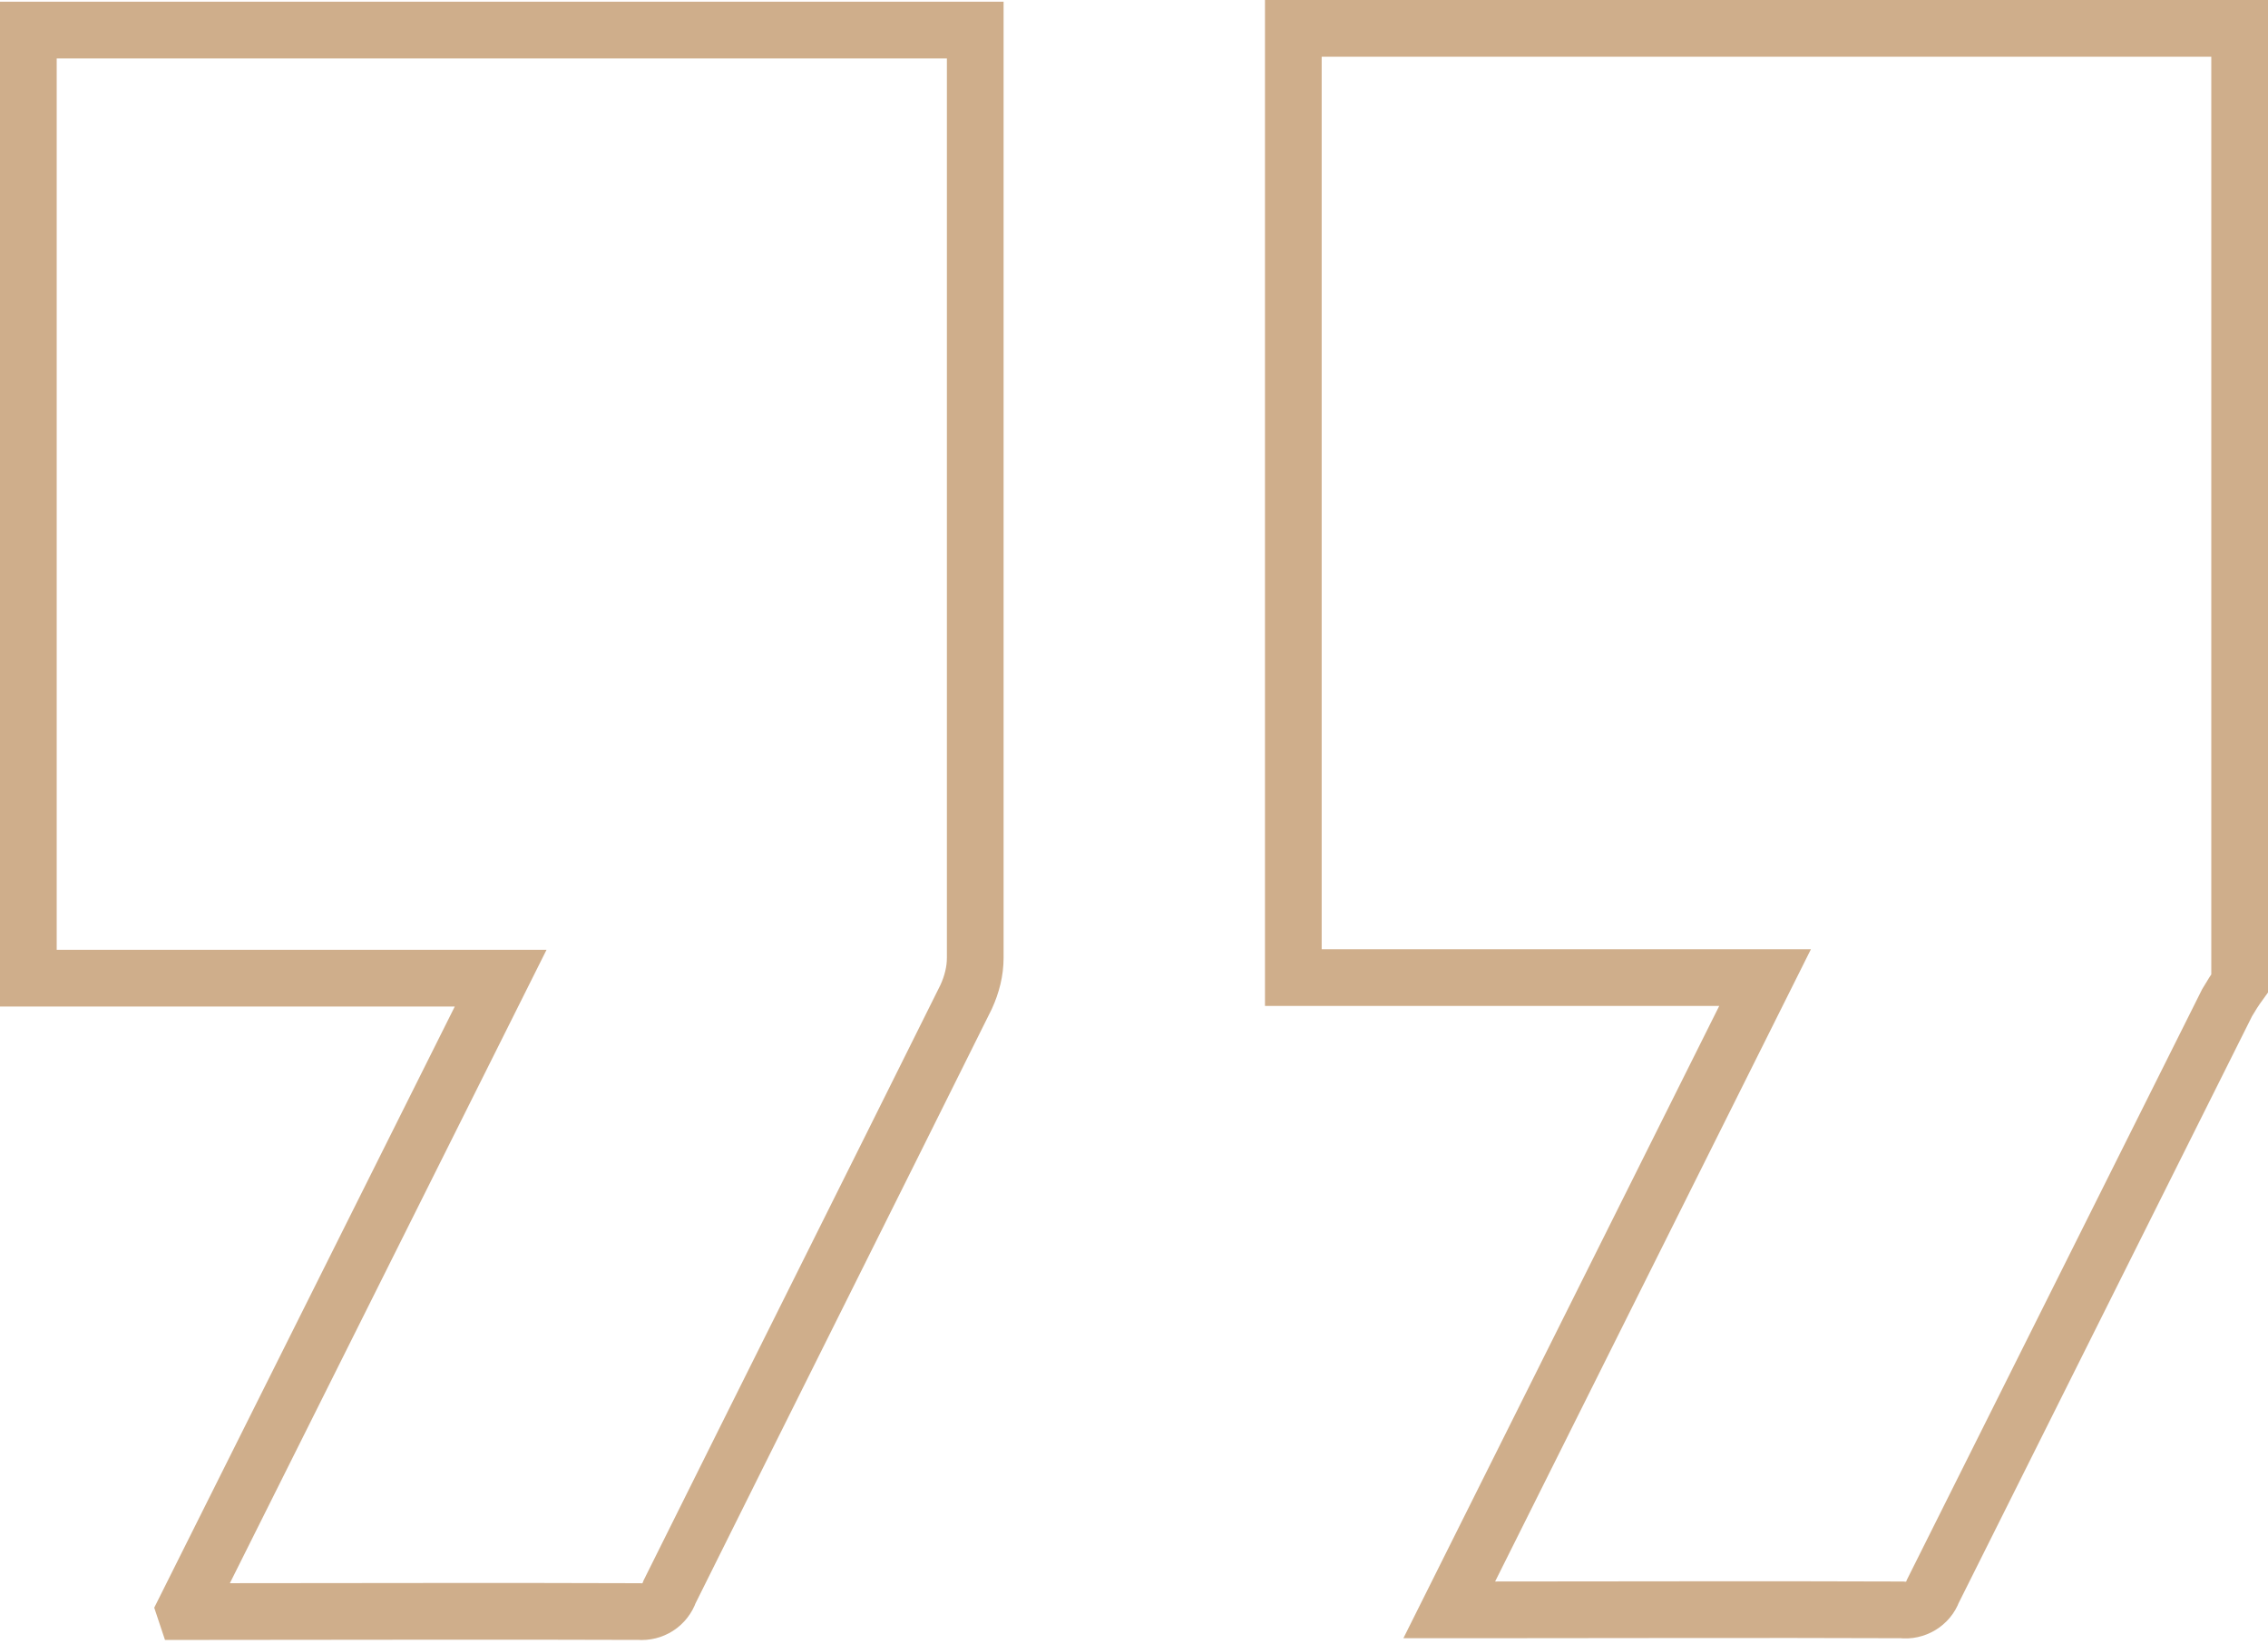
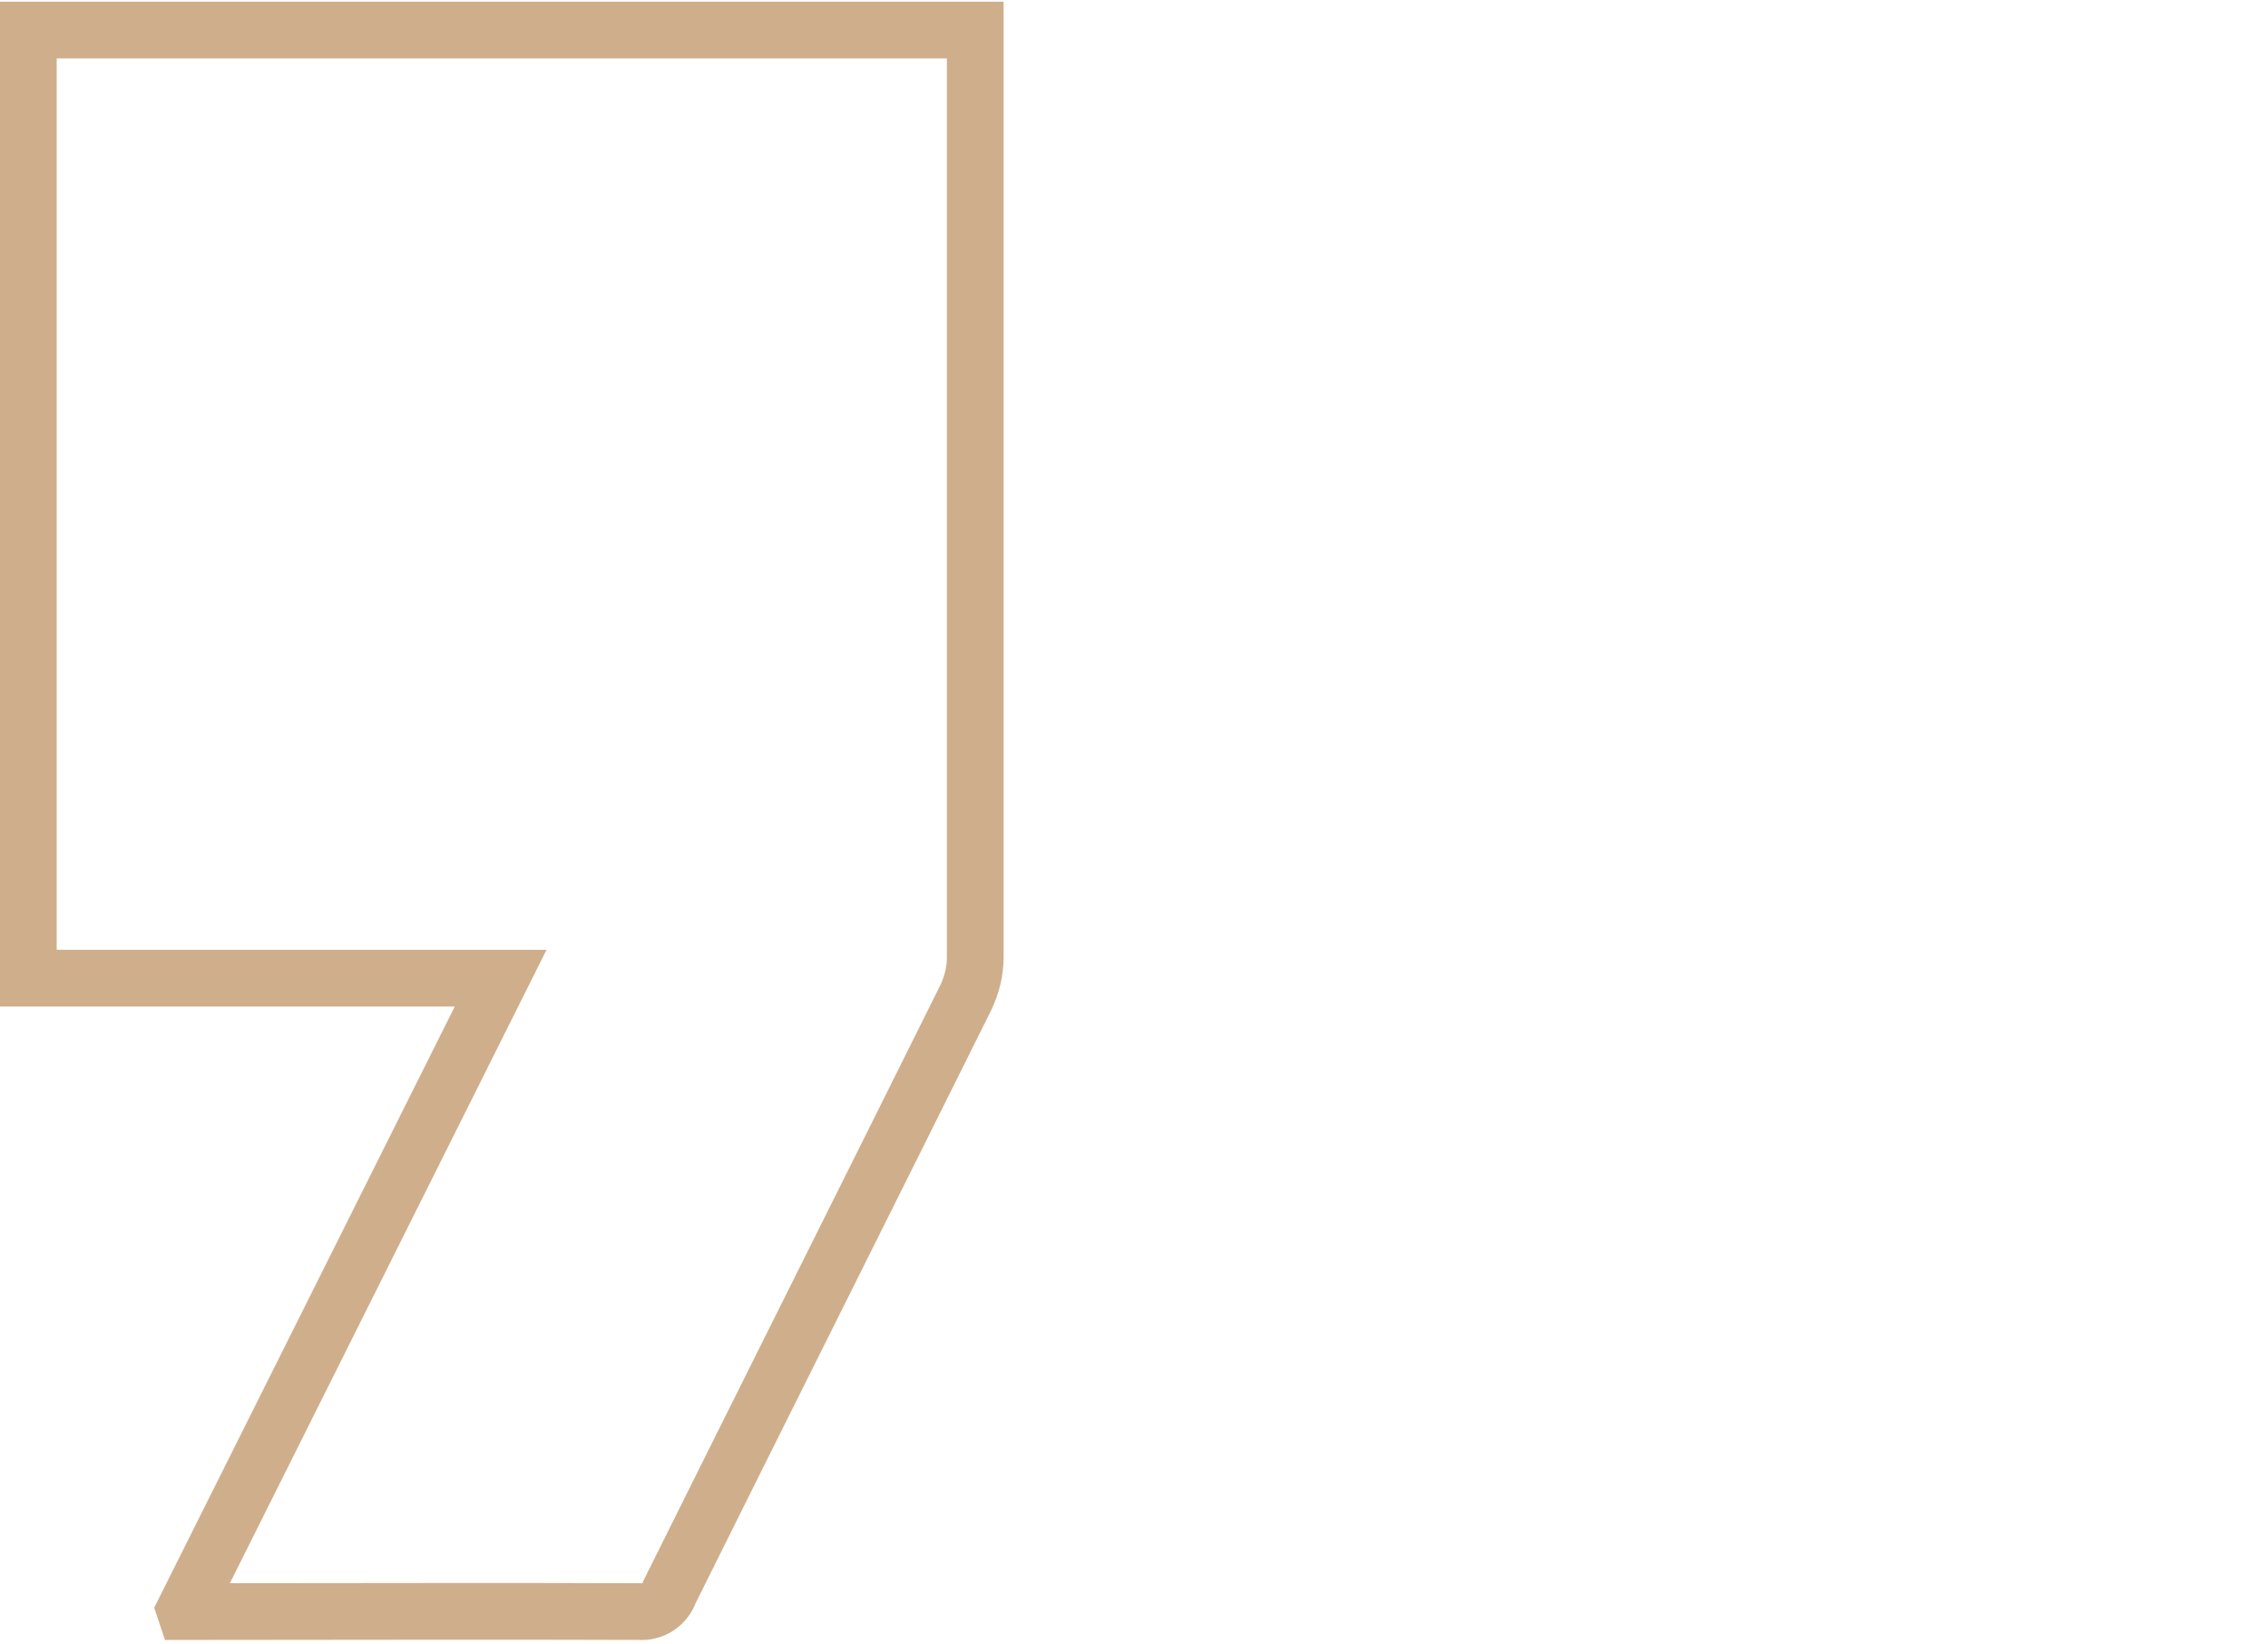
<svg xmlns="http://www.w3.org/2000/svg" width="40" height="29" viewBox="0 0 40 29" fill="none">
-   <path d="M39.5 17.34C39.42 17.45 39.35 17.56 39.28 17.68C37.55 21.14 35.82 24.6 34.09 28.06C34.01 28.28 33.78 28.42 33.54 28.39C31.02 28.38 28.51 28.39 26 28.39H25.56L31.13 17.24H22.81V0.5H39.5V17.34Z" stroke="#CFAE8B" />
  <path d="M3.26 28.39L8.83 17.25H0.5V0.53H17.2V0.96C17.2 6.27 17.2 11.58 17.2 16.89C17.2 17.13 17.14 17.36 17.04 17.58C15.3 21.08 13.55 24.57 11.81 28.07C11.73 28.3 11.51 28.44 11.27 28.42C8.74 28.41 6.21 28.42 3.69 28.42H3.27L3.26 28.39Z" stroke="#CFAE8B" />
</svg>